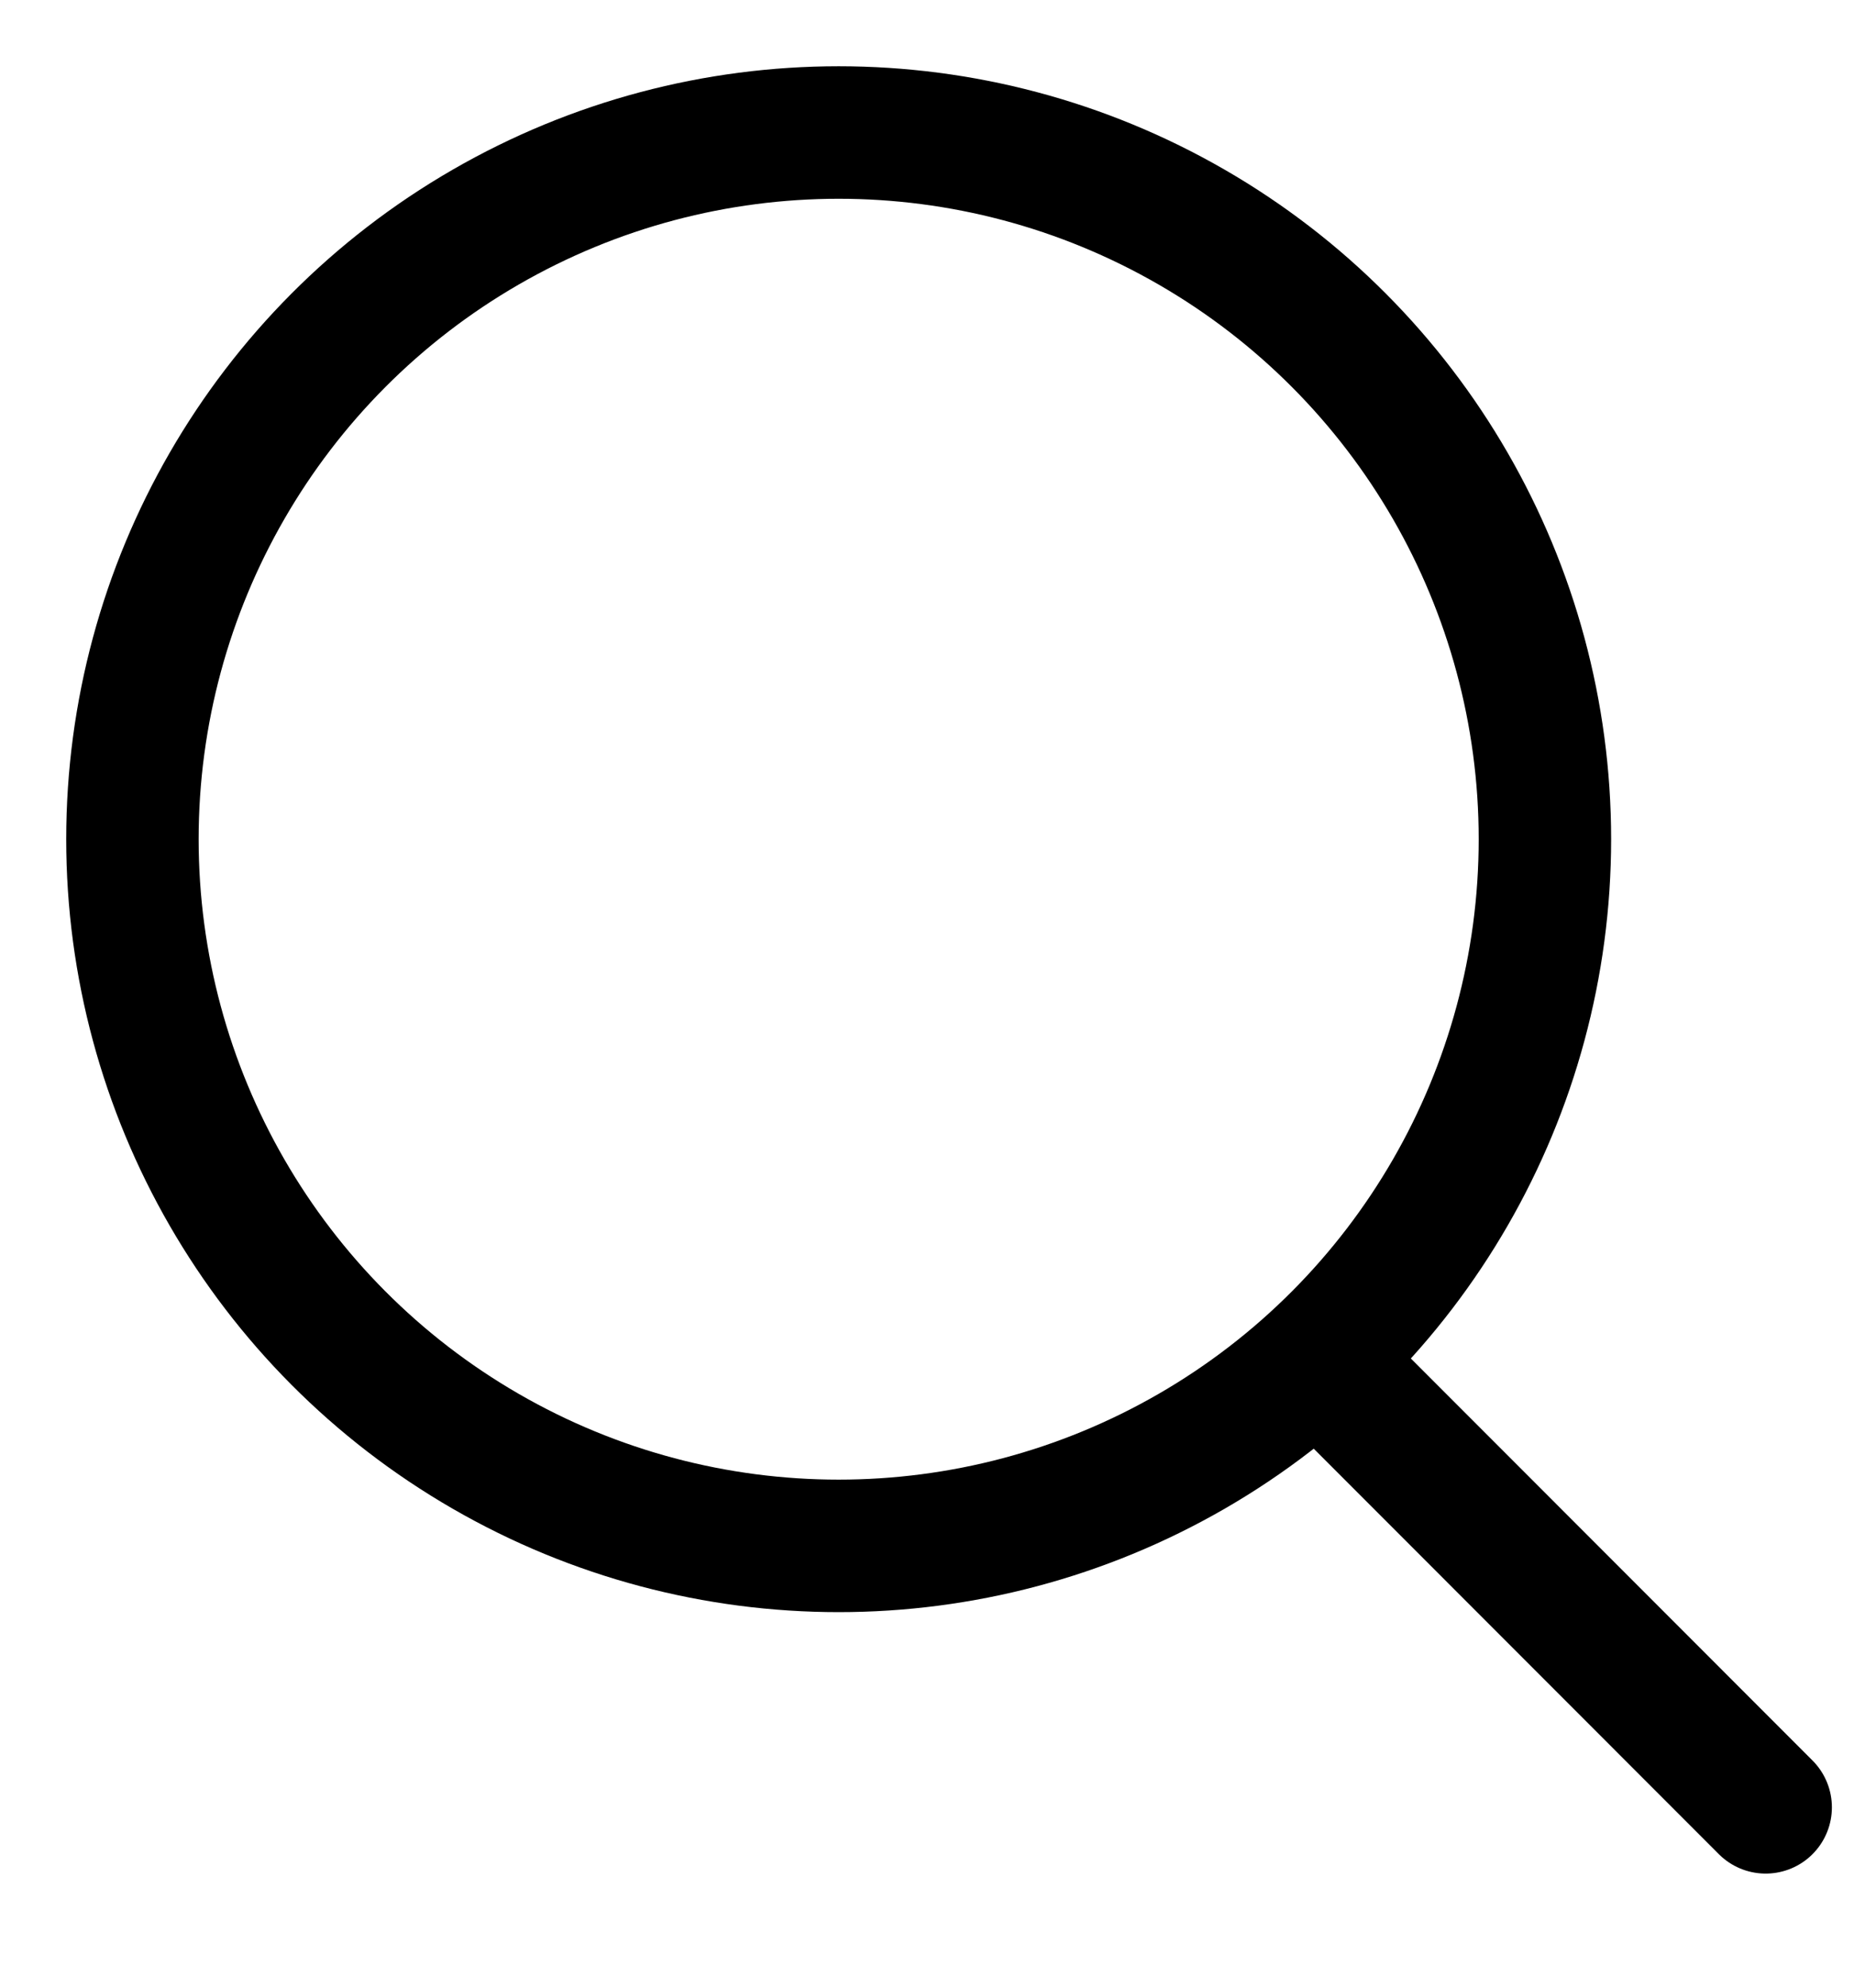
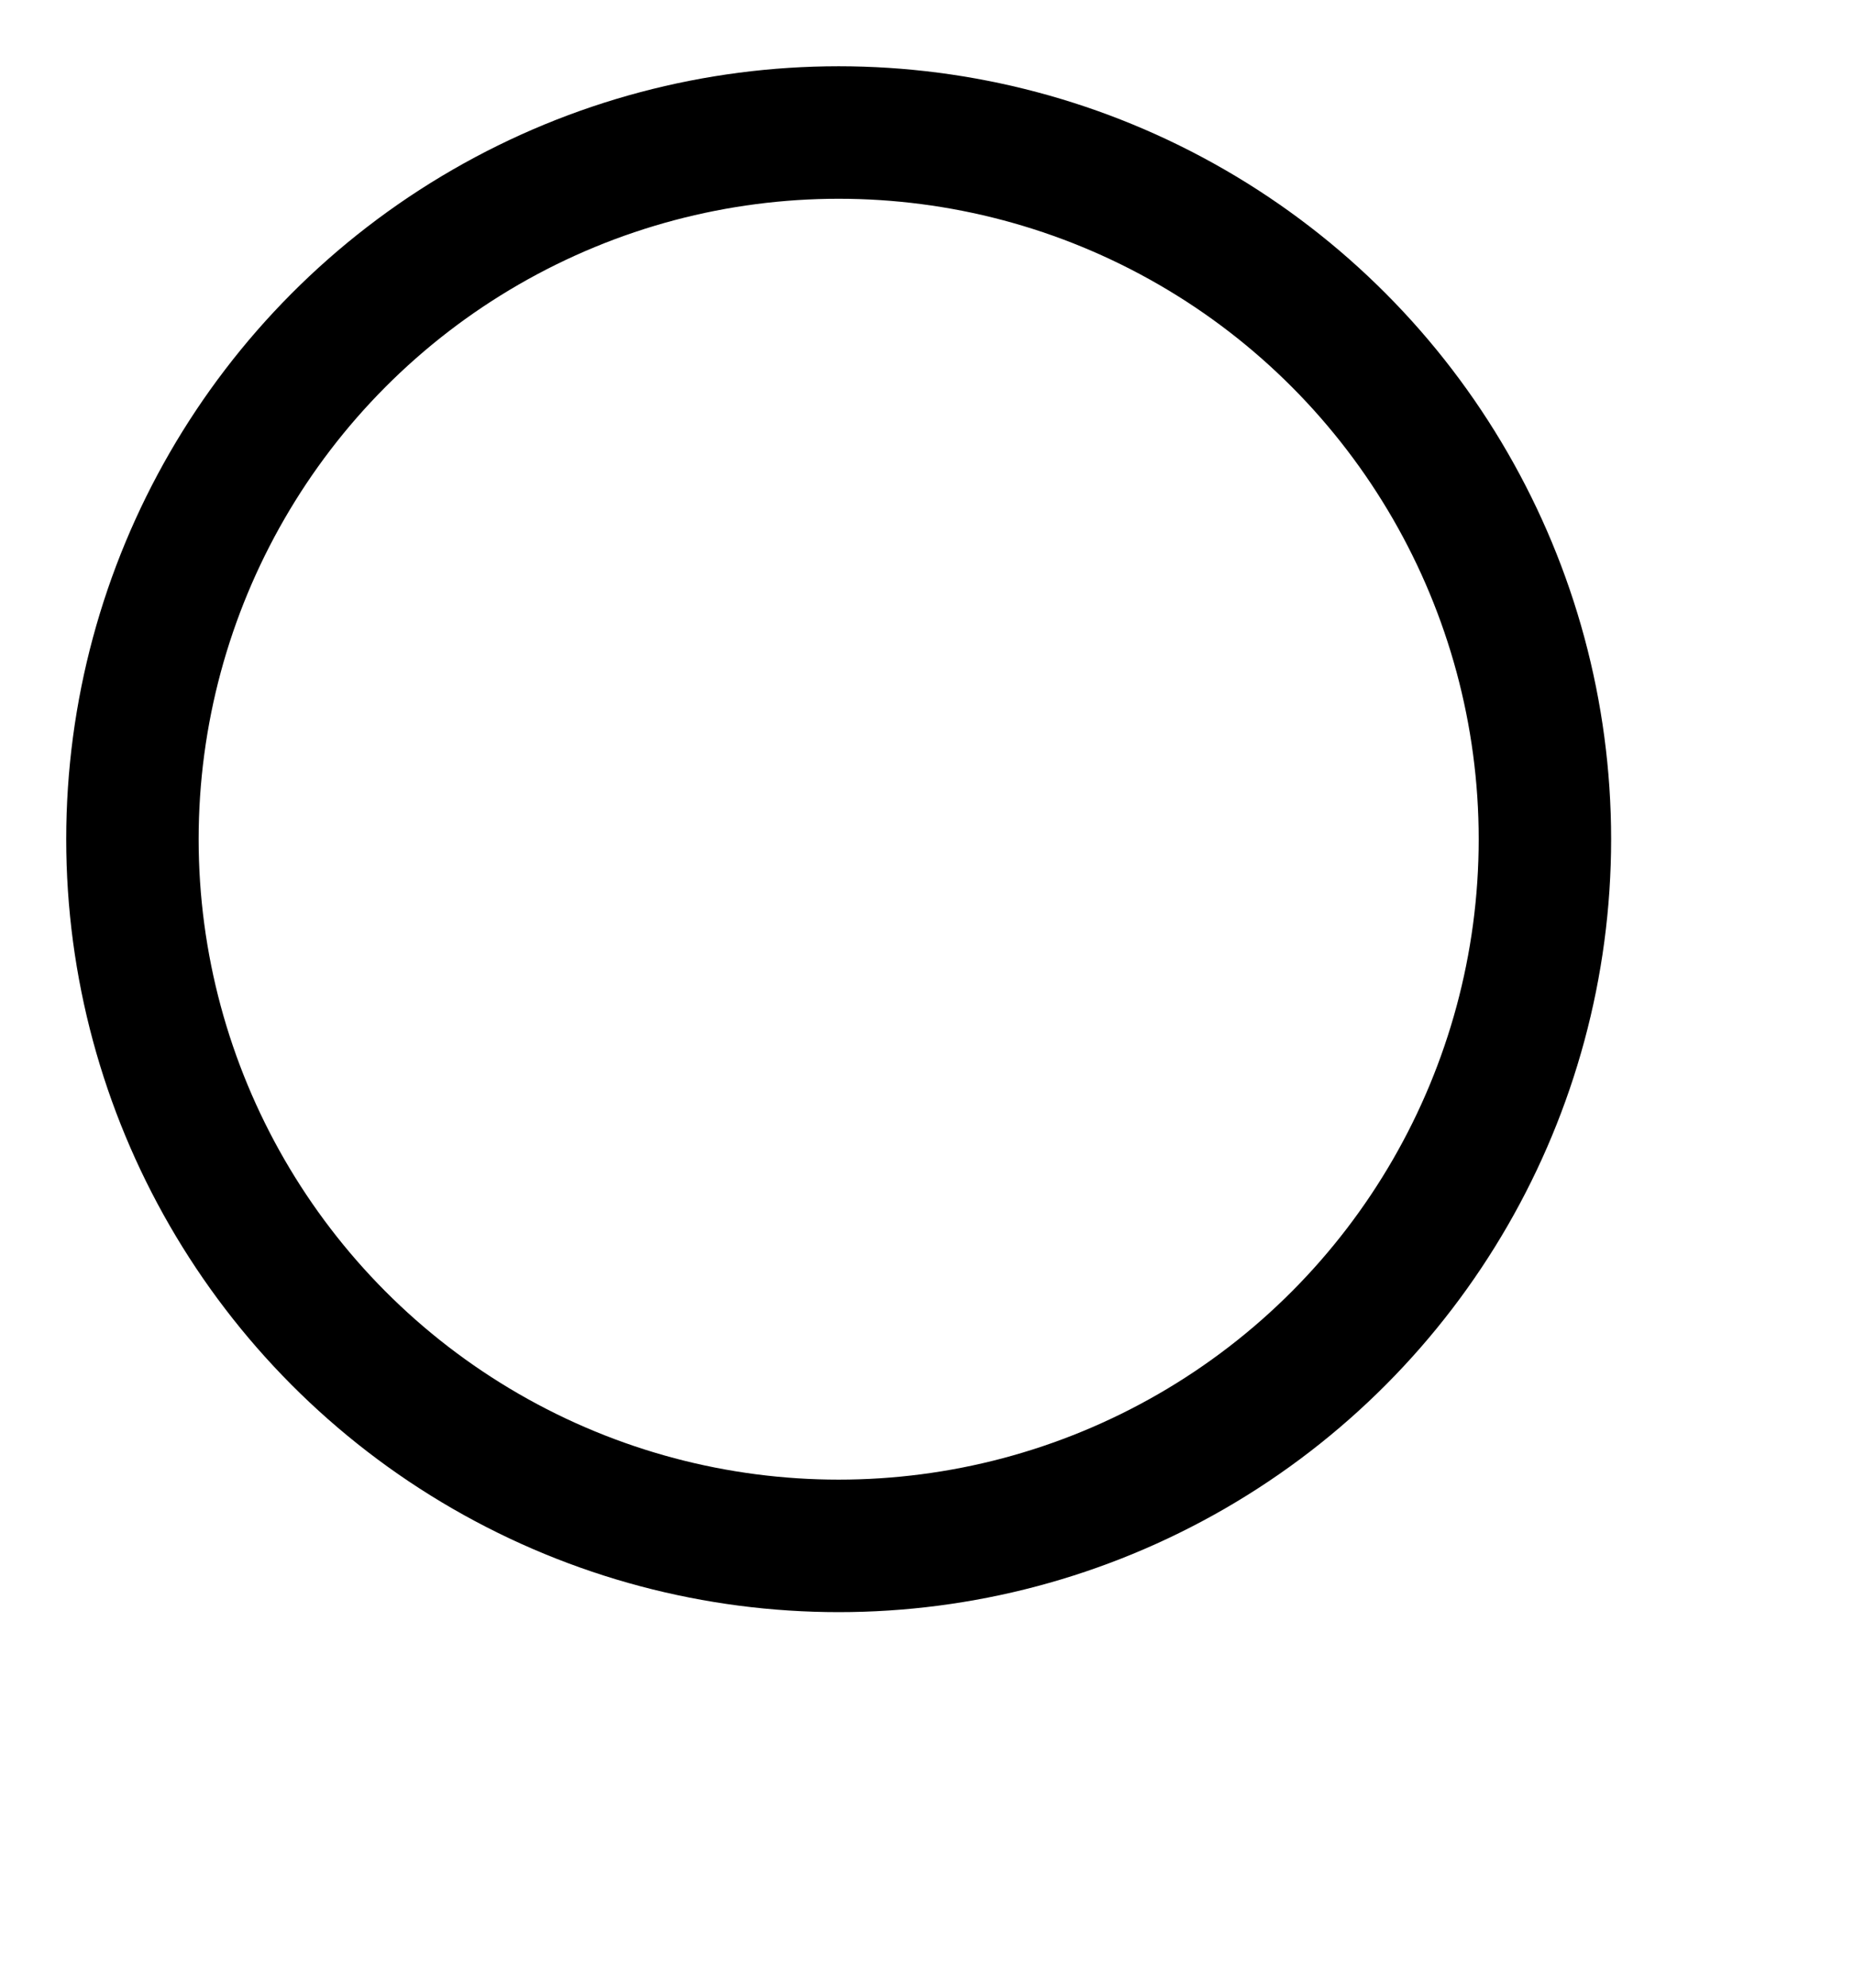
<svg xmlns="http://www.w3.org/2000/svg" width="14" height="15" viewBox="0 0 14 15" fill="none">
  <g id="Search">
    <circle id="Ellipse" cx="6.333" cy="6.333" r="5.333" stroke="black" stroke-linecap="round" stroke-linejoin="round" />
-     <path id="Line" d="M10 10.305L13.333 13.639" stroke="black" stroke-linecap="round" stroke-linejoin="round" />
  </g>
</svg>